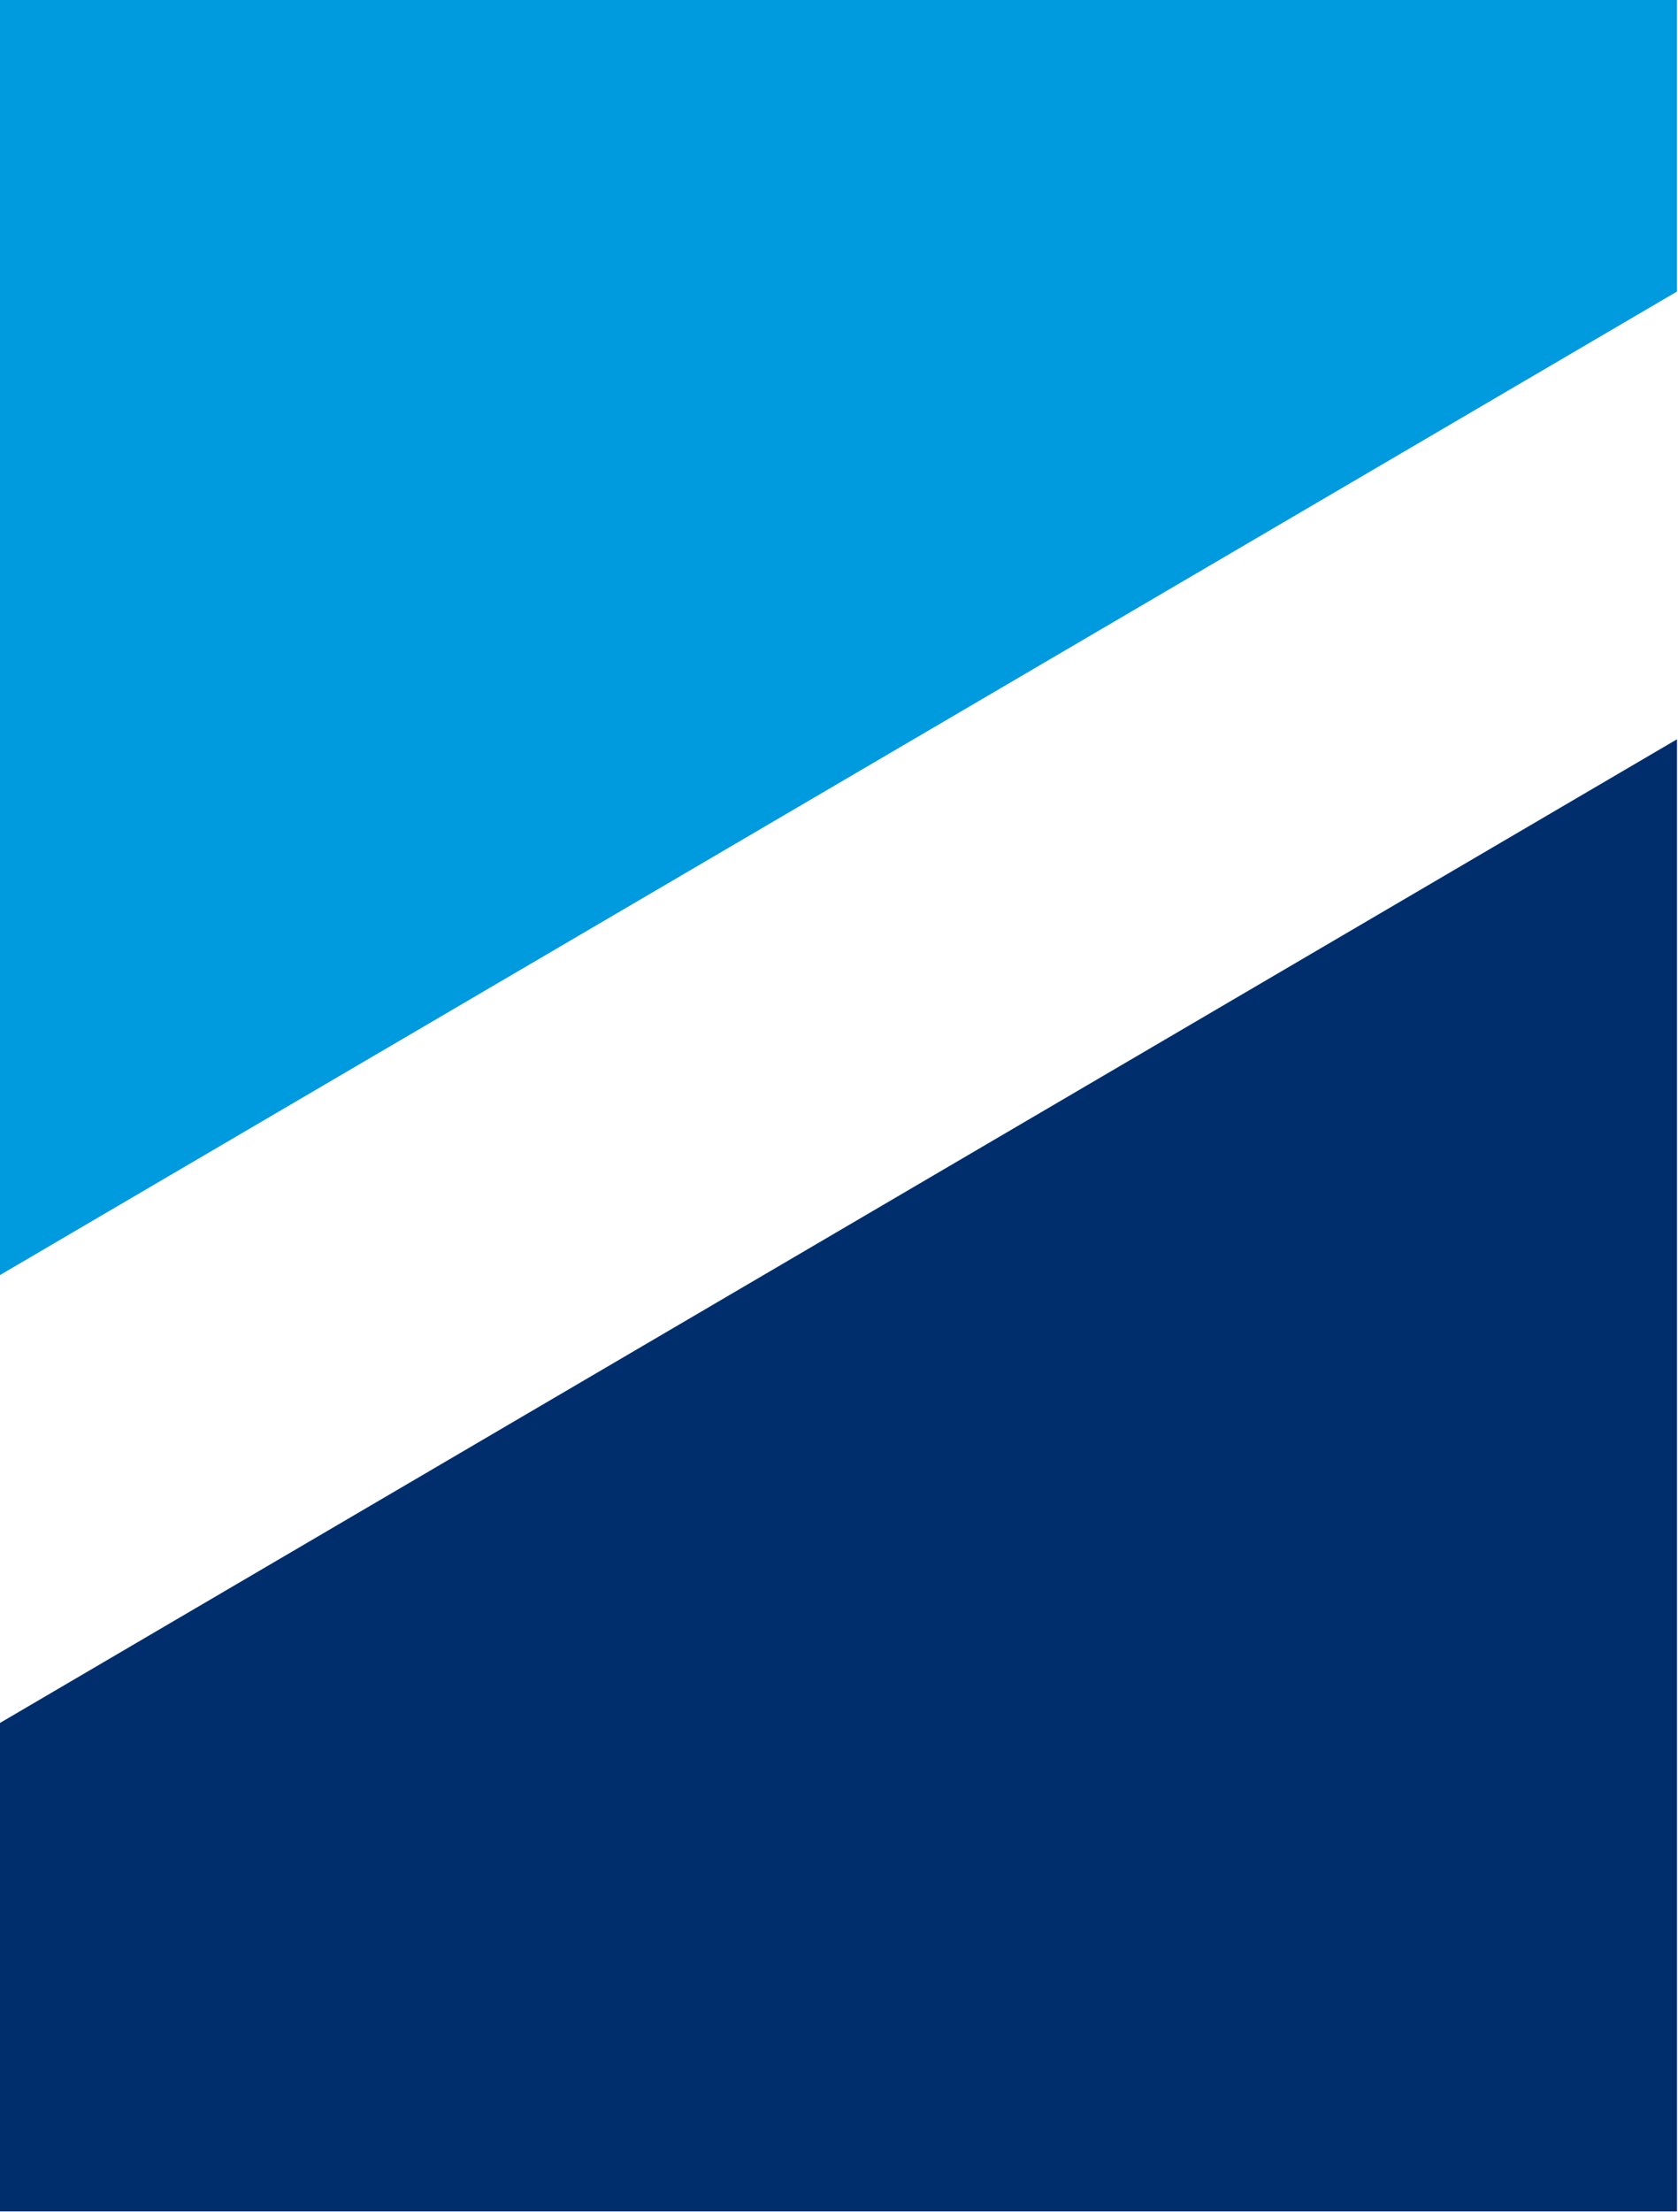
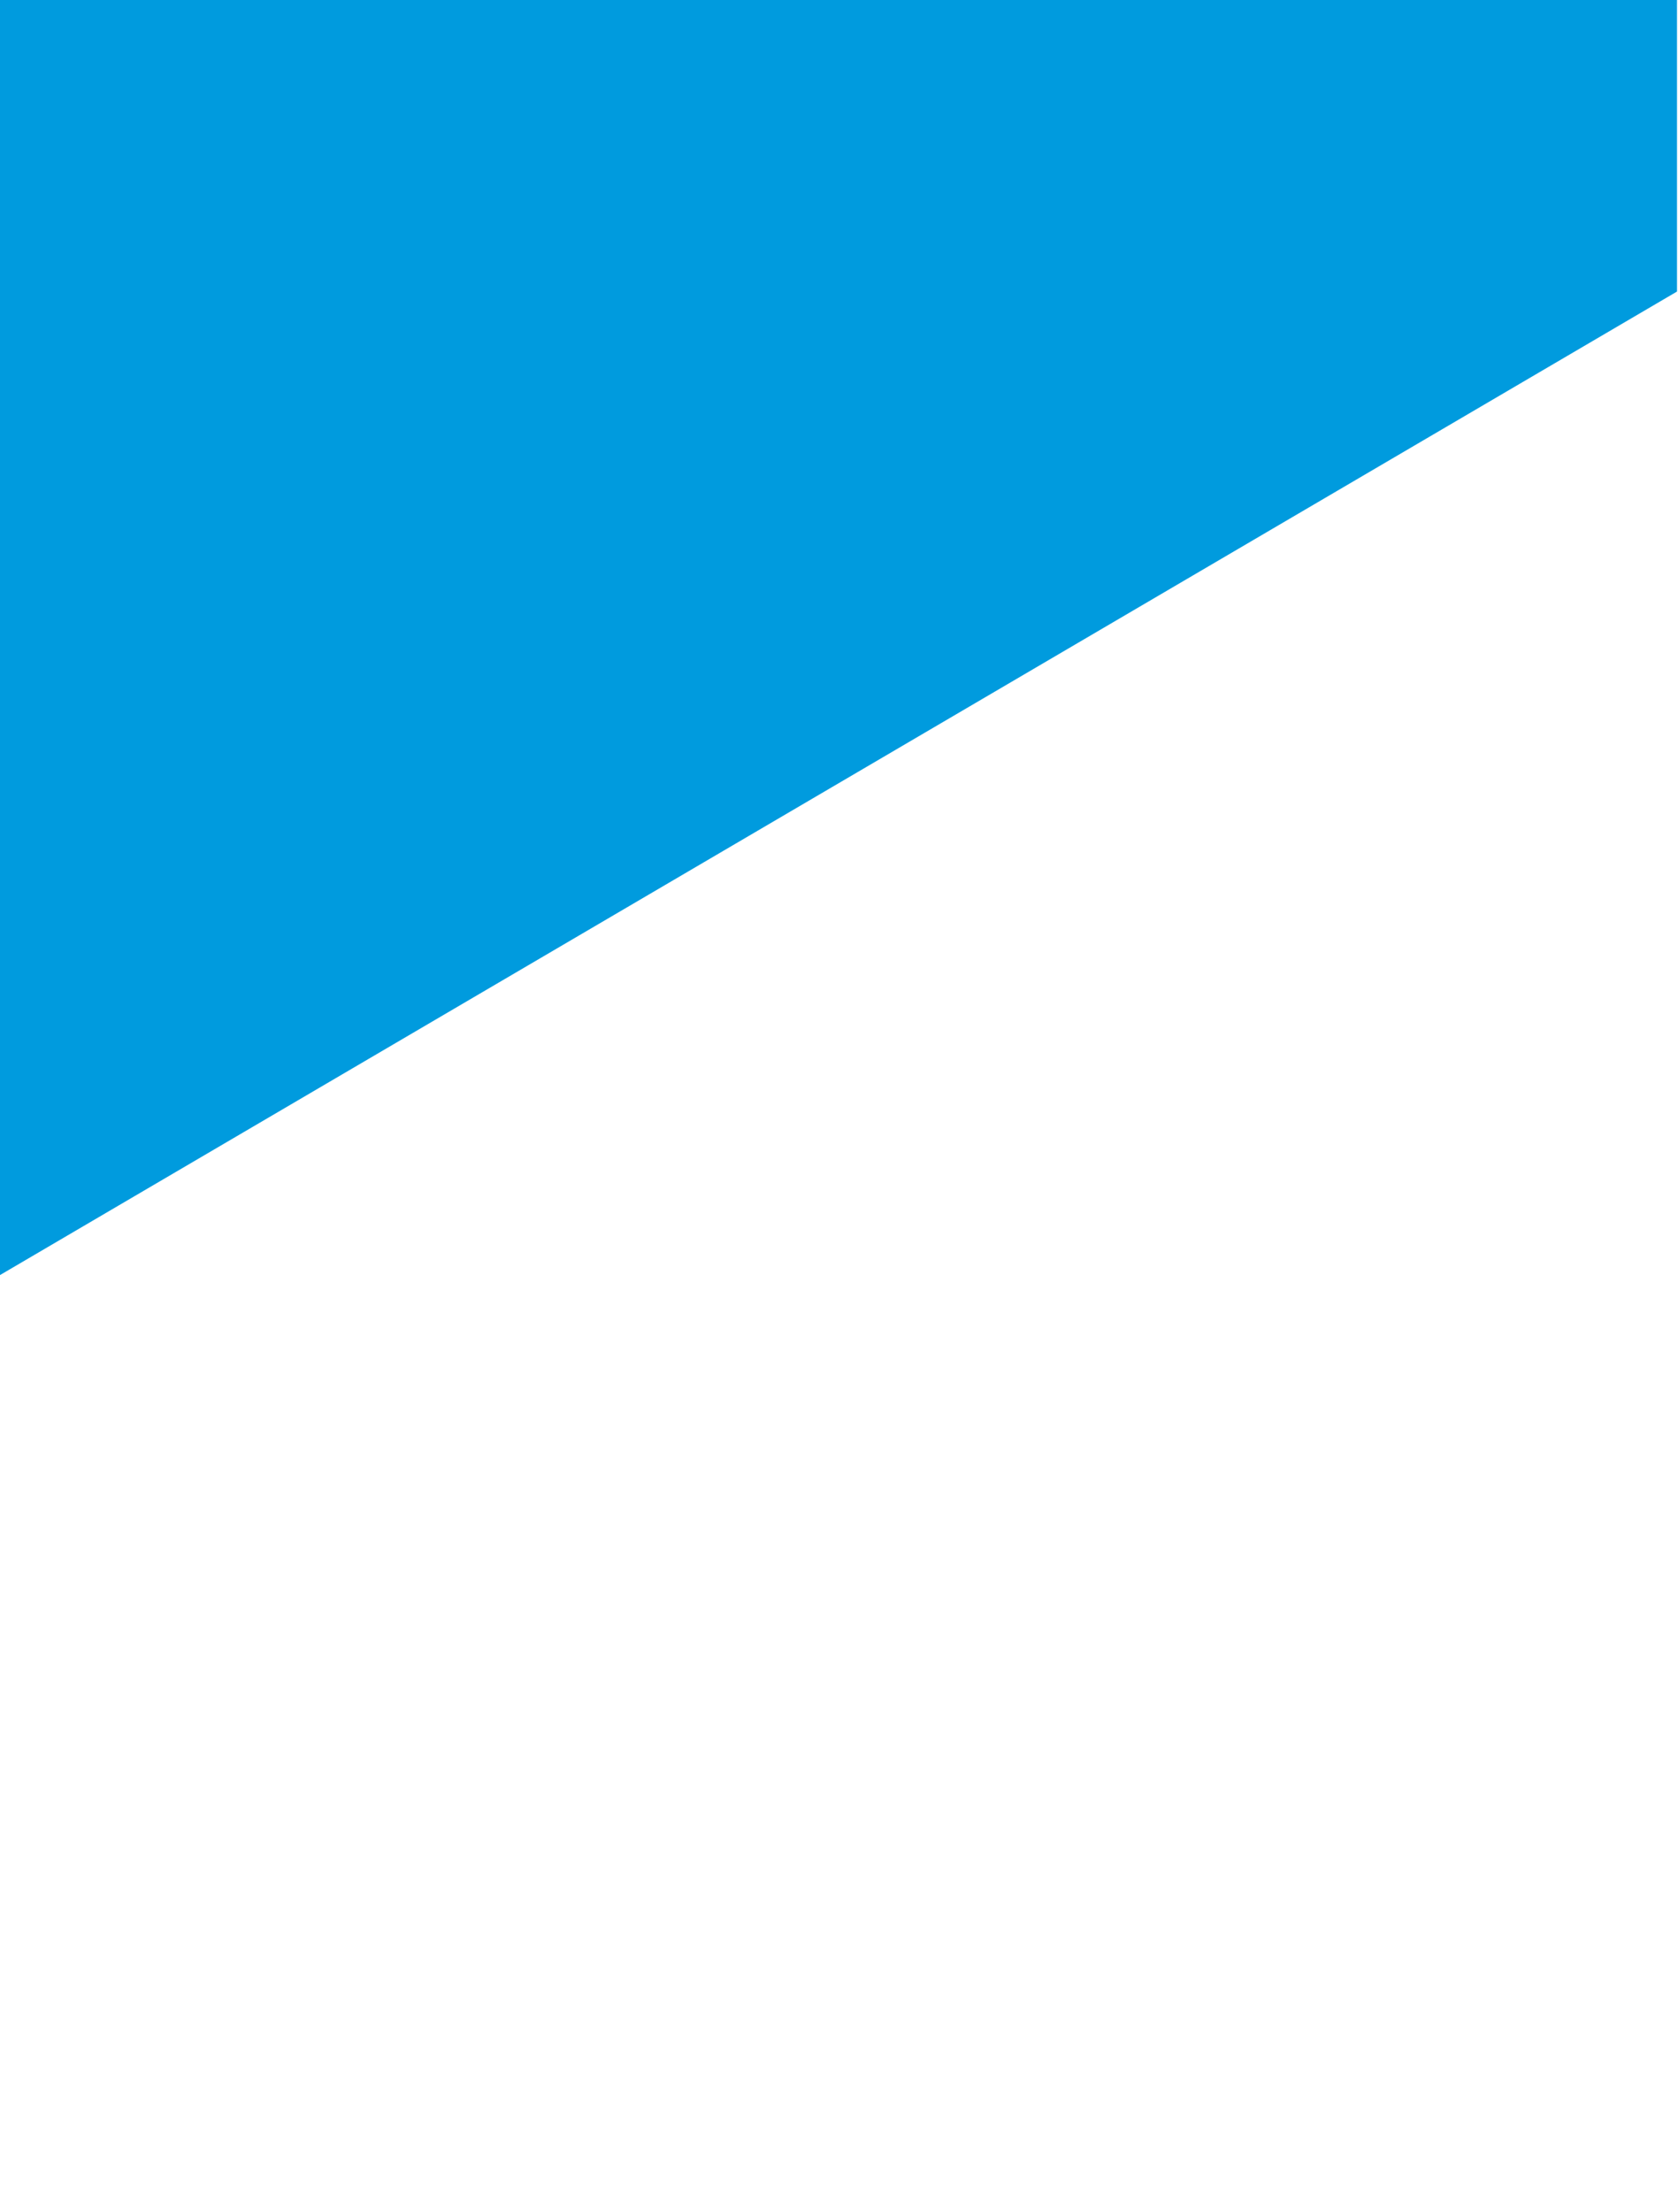
<svg xmlns="http://www.w3.org/2000/svg" version="1.2" viewBox="0 0 1186 1562" width="1186" height="1562">
  <title>logo_hpht-svg</title>
  <style>
		.s0 { fill: #002e6d } 
		.s1 { fill: #009bde } 
	</style>
  <g id="Layer">
    <g id="Layer">
-       <path id="Layer" class="s0" d="m1185.3 1561.8h-1185.3v-345l1185.3-694.7z" />
      <path id="Layer" class="s1" d="m1185.3 205.9l-1185.3 694.6v-900.5h1185.3z" />
    </g>
  </g>
</svg>